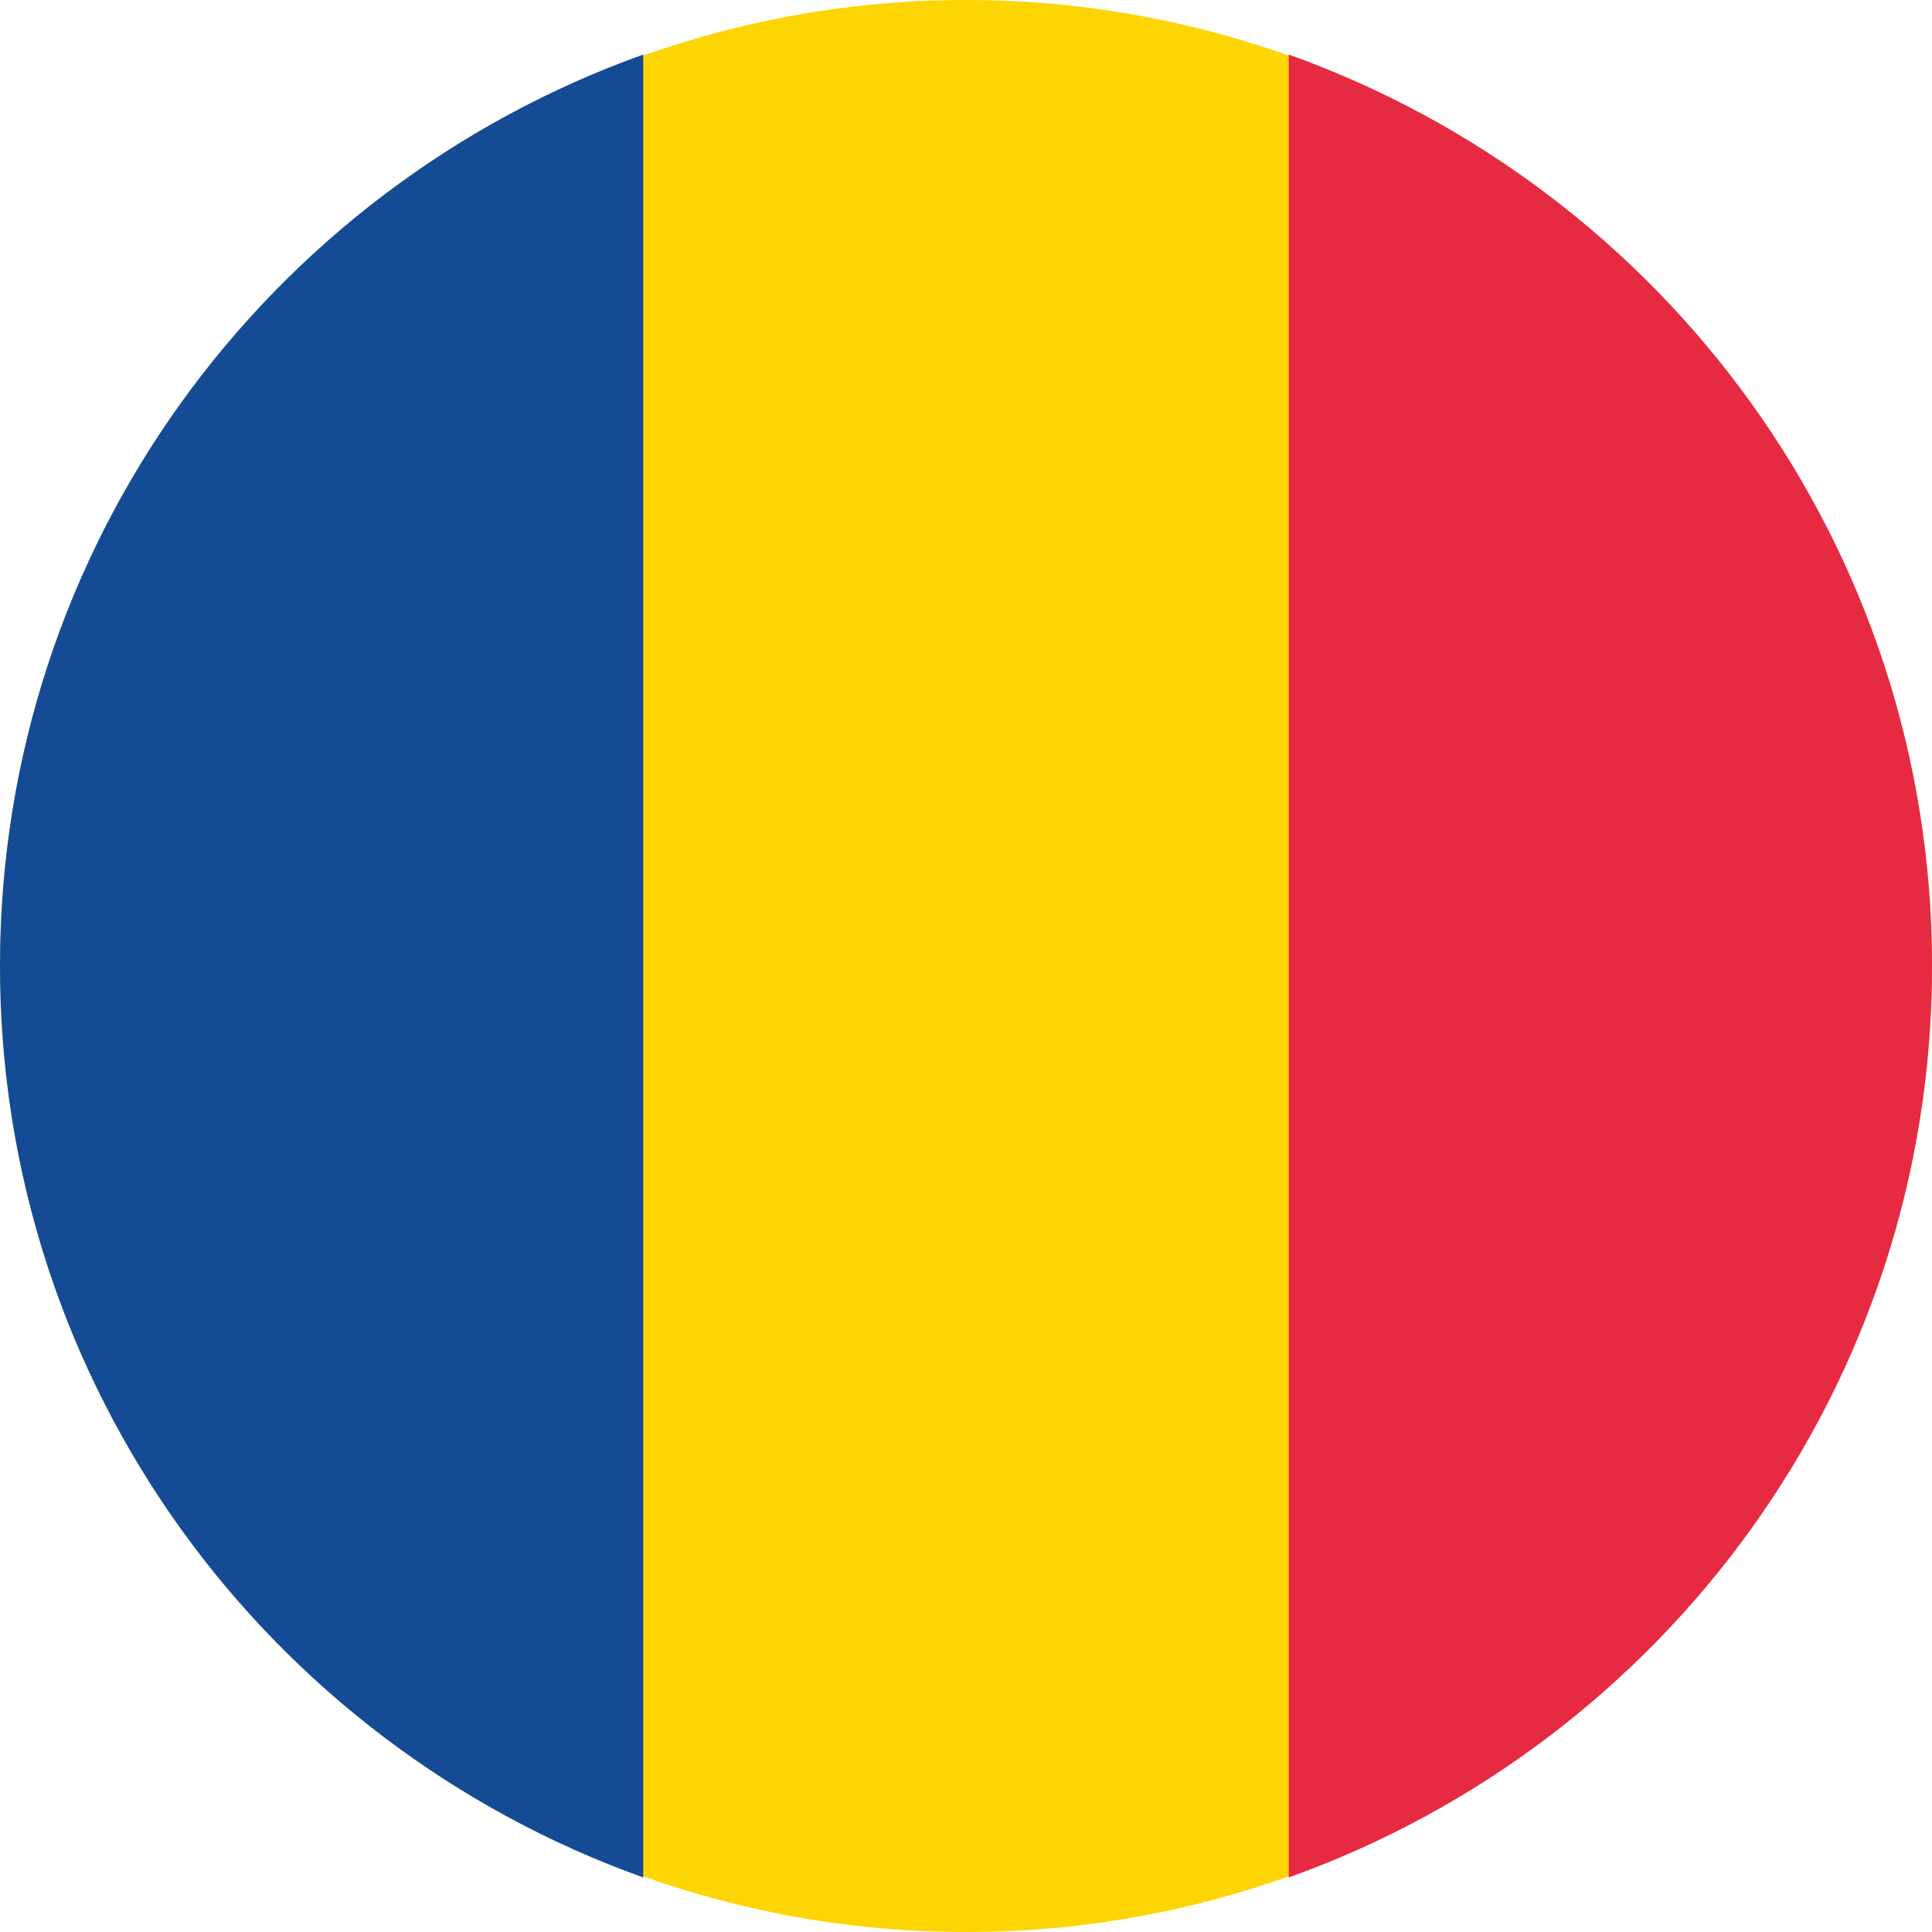
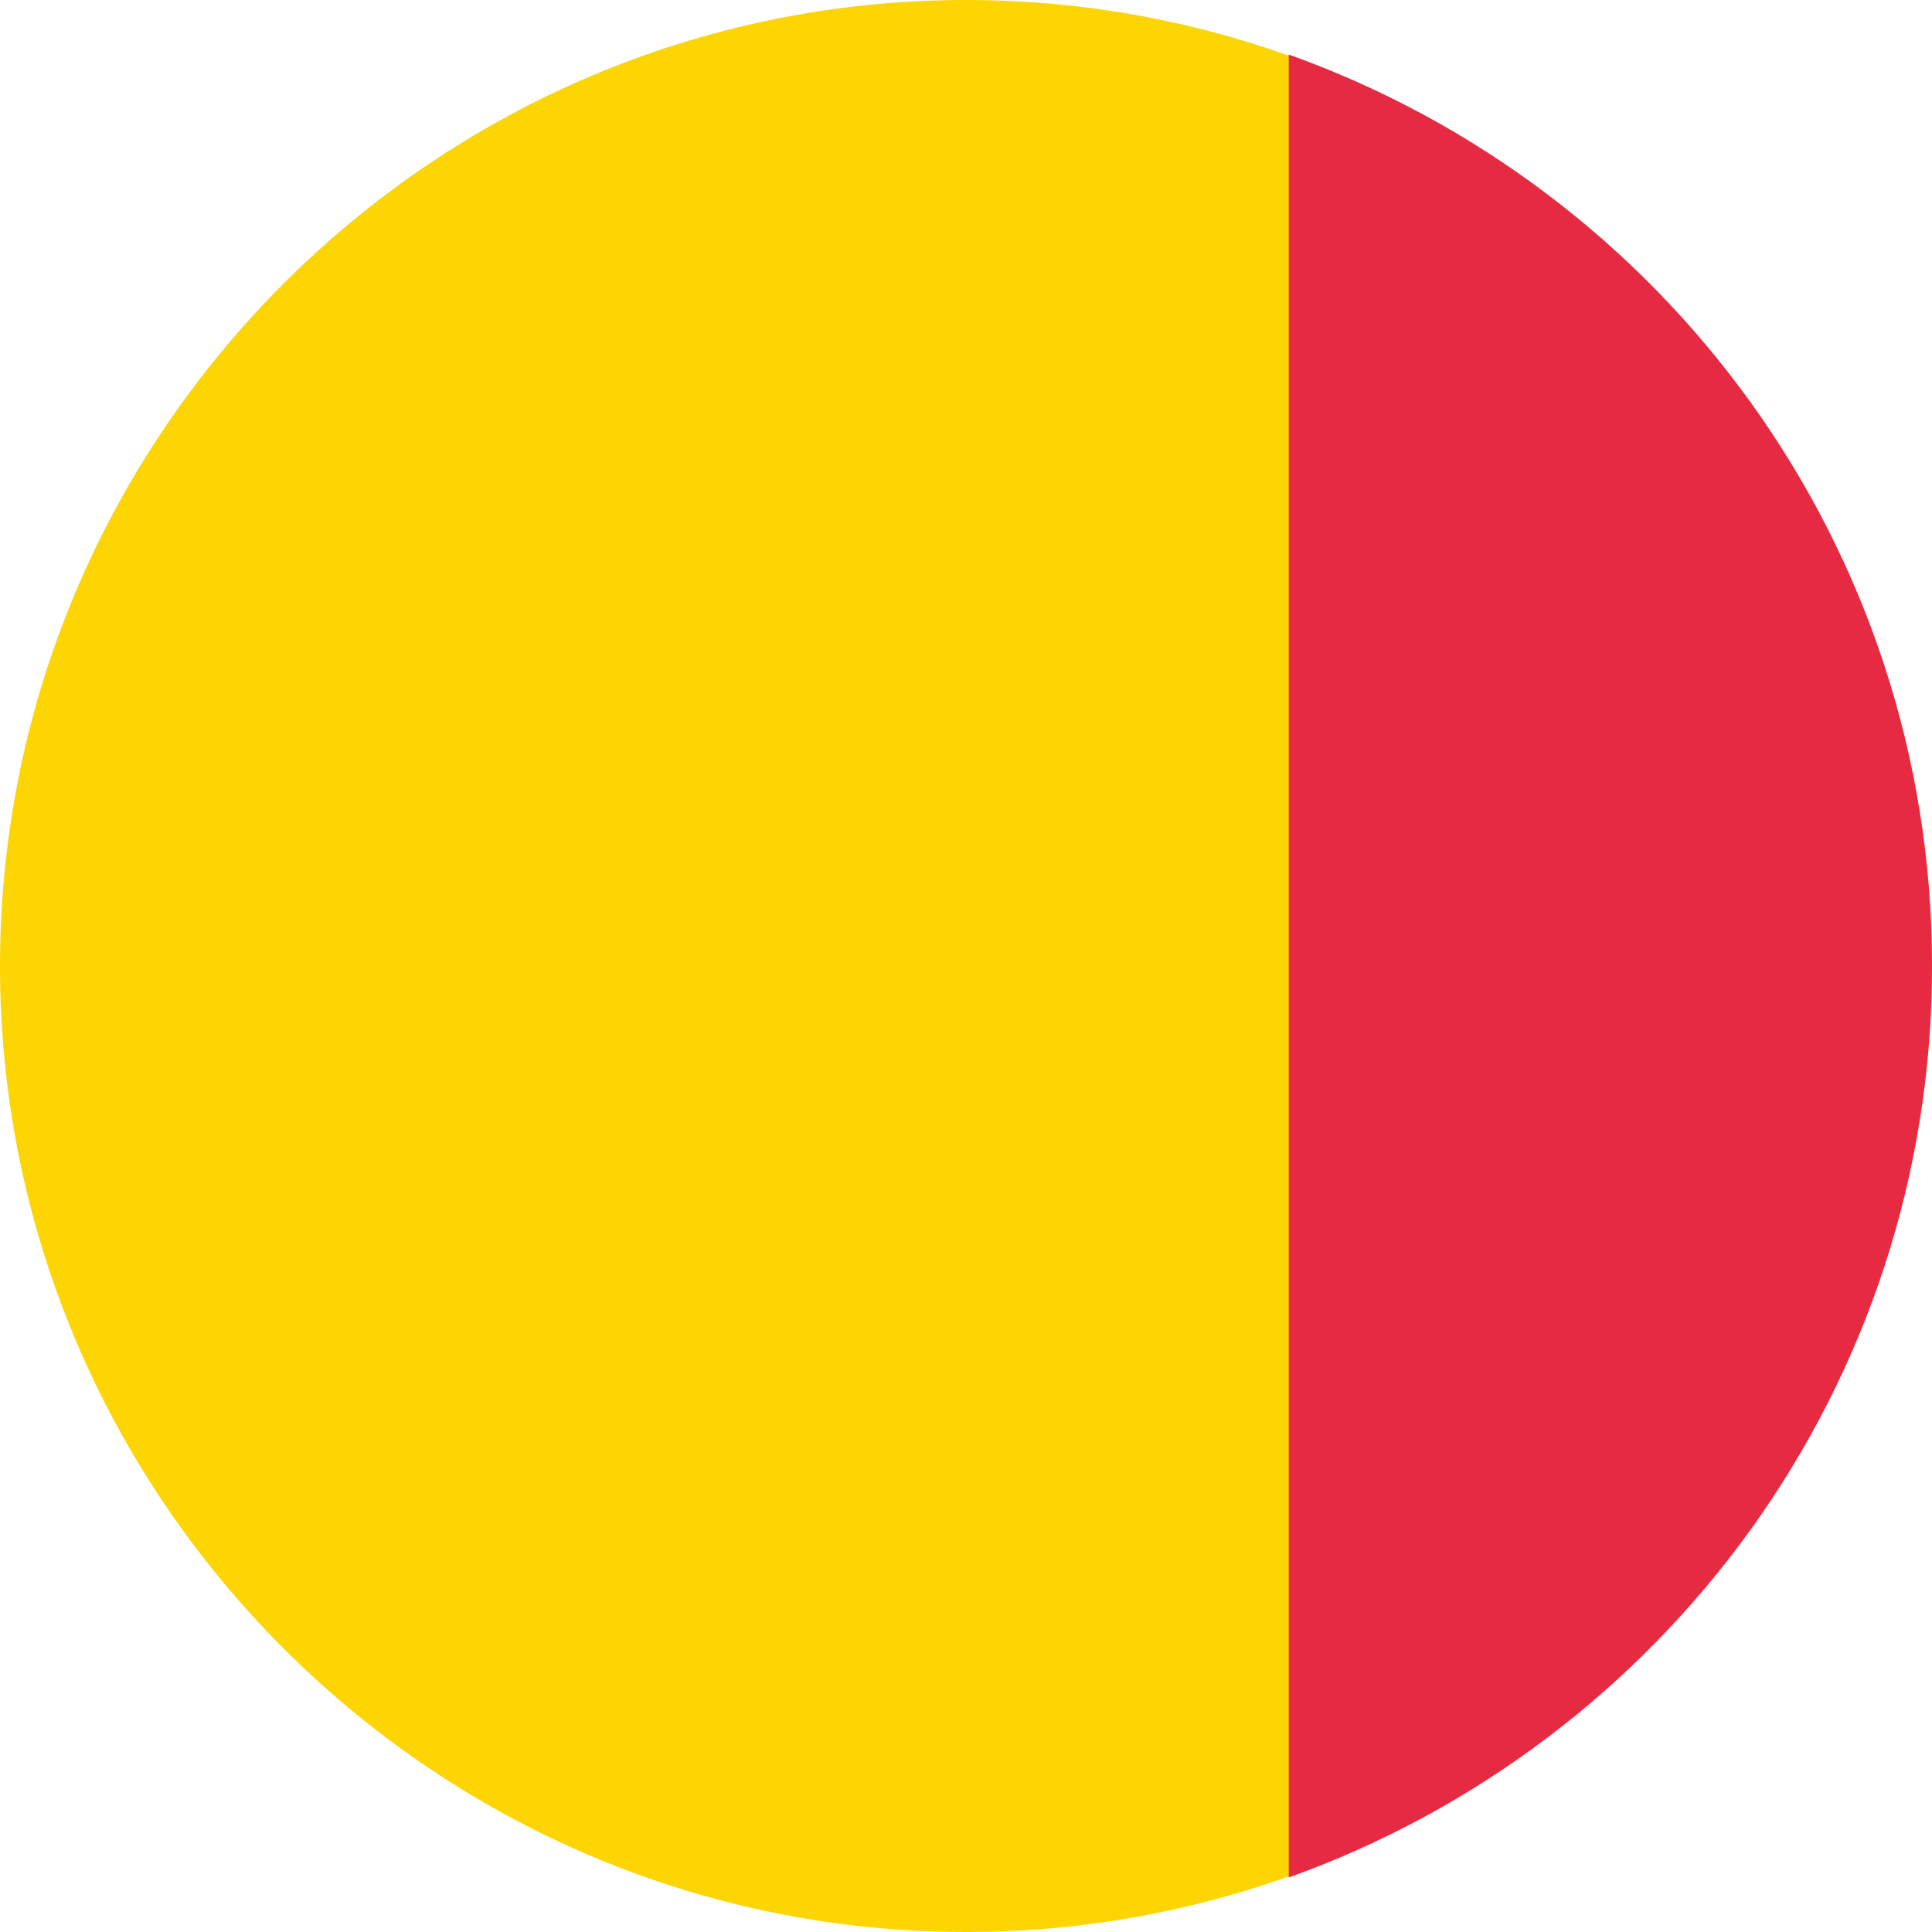
<svg xmlns="http://www.w3.org/2000/svg" version="1.1" id="Ebene_1" x="0px" y="0px" width="85px" height="85px" viewBox="0 0 85 85" style="enable-background:new 0 0 85 85;" xml:space="preserve">
  <style type="text/css">
	.st0{fill-rule:evenodd;clip-rule:evenodd;fill:#FDD503;}
	.st1{fill-rule:evenodd;clip-rule:evenodd;fill:#154B94;}
	.st2{fill-rule:evenodd;clip-rule:evenodd;fill:#E62A41;}
</style>
  <g>
    <path class="st0" d="M42.5,85C65.9,85,85,65.9,85,42.5C85,19.1,65.9,0,42.5,0C19.1,0,0,19.1,0,42.5C0,65.9,19.1,85,42.5,85z" />
-     <path class="st1" d="M28.3,82.6V2.4C11.8,8.3,0,24,0,42.5C0,61,11.8,76.7,28.3,82.6z" />
    <path class="st2" d="M56.7,2.4v80.2C73.2,76.7,85,61,85,42.5C85,24,73.2,8.3,56.7,2.4z" />
  </g>
</svg>